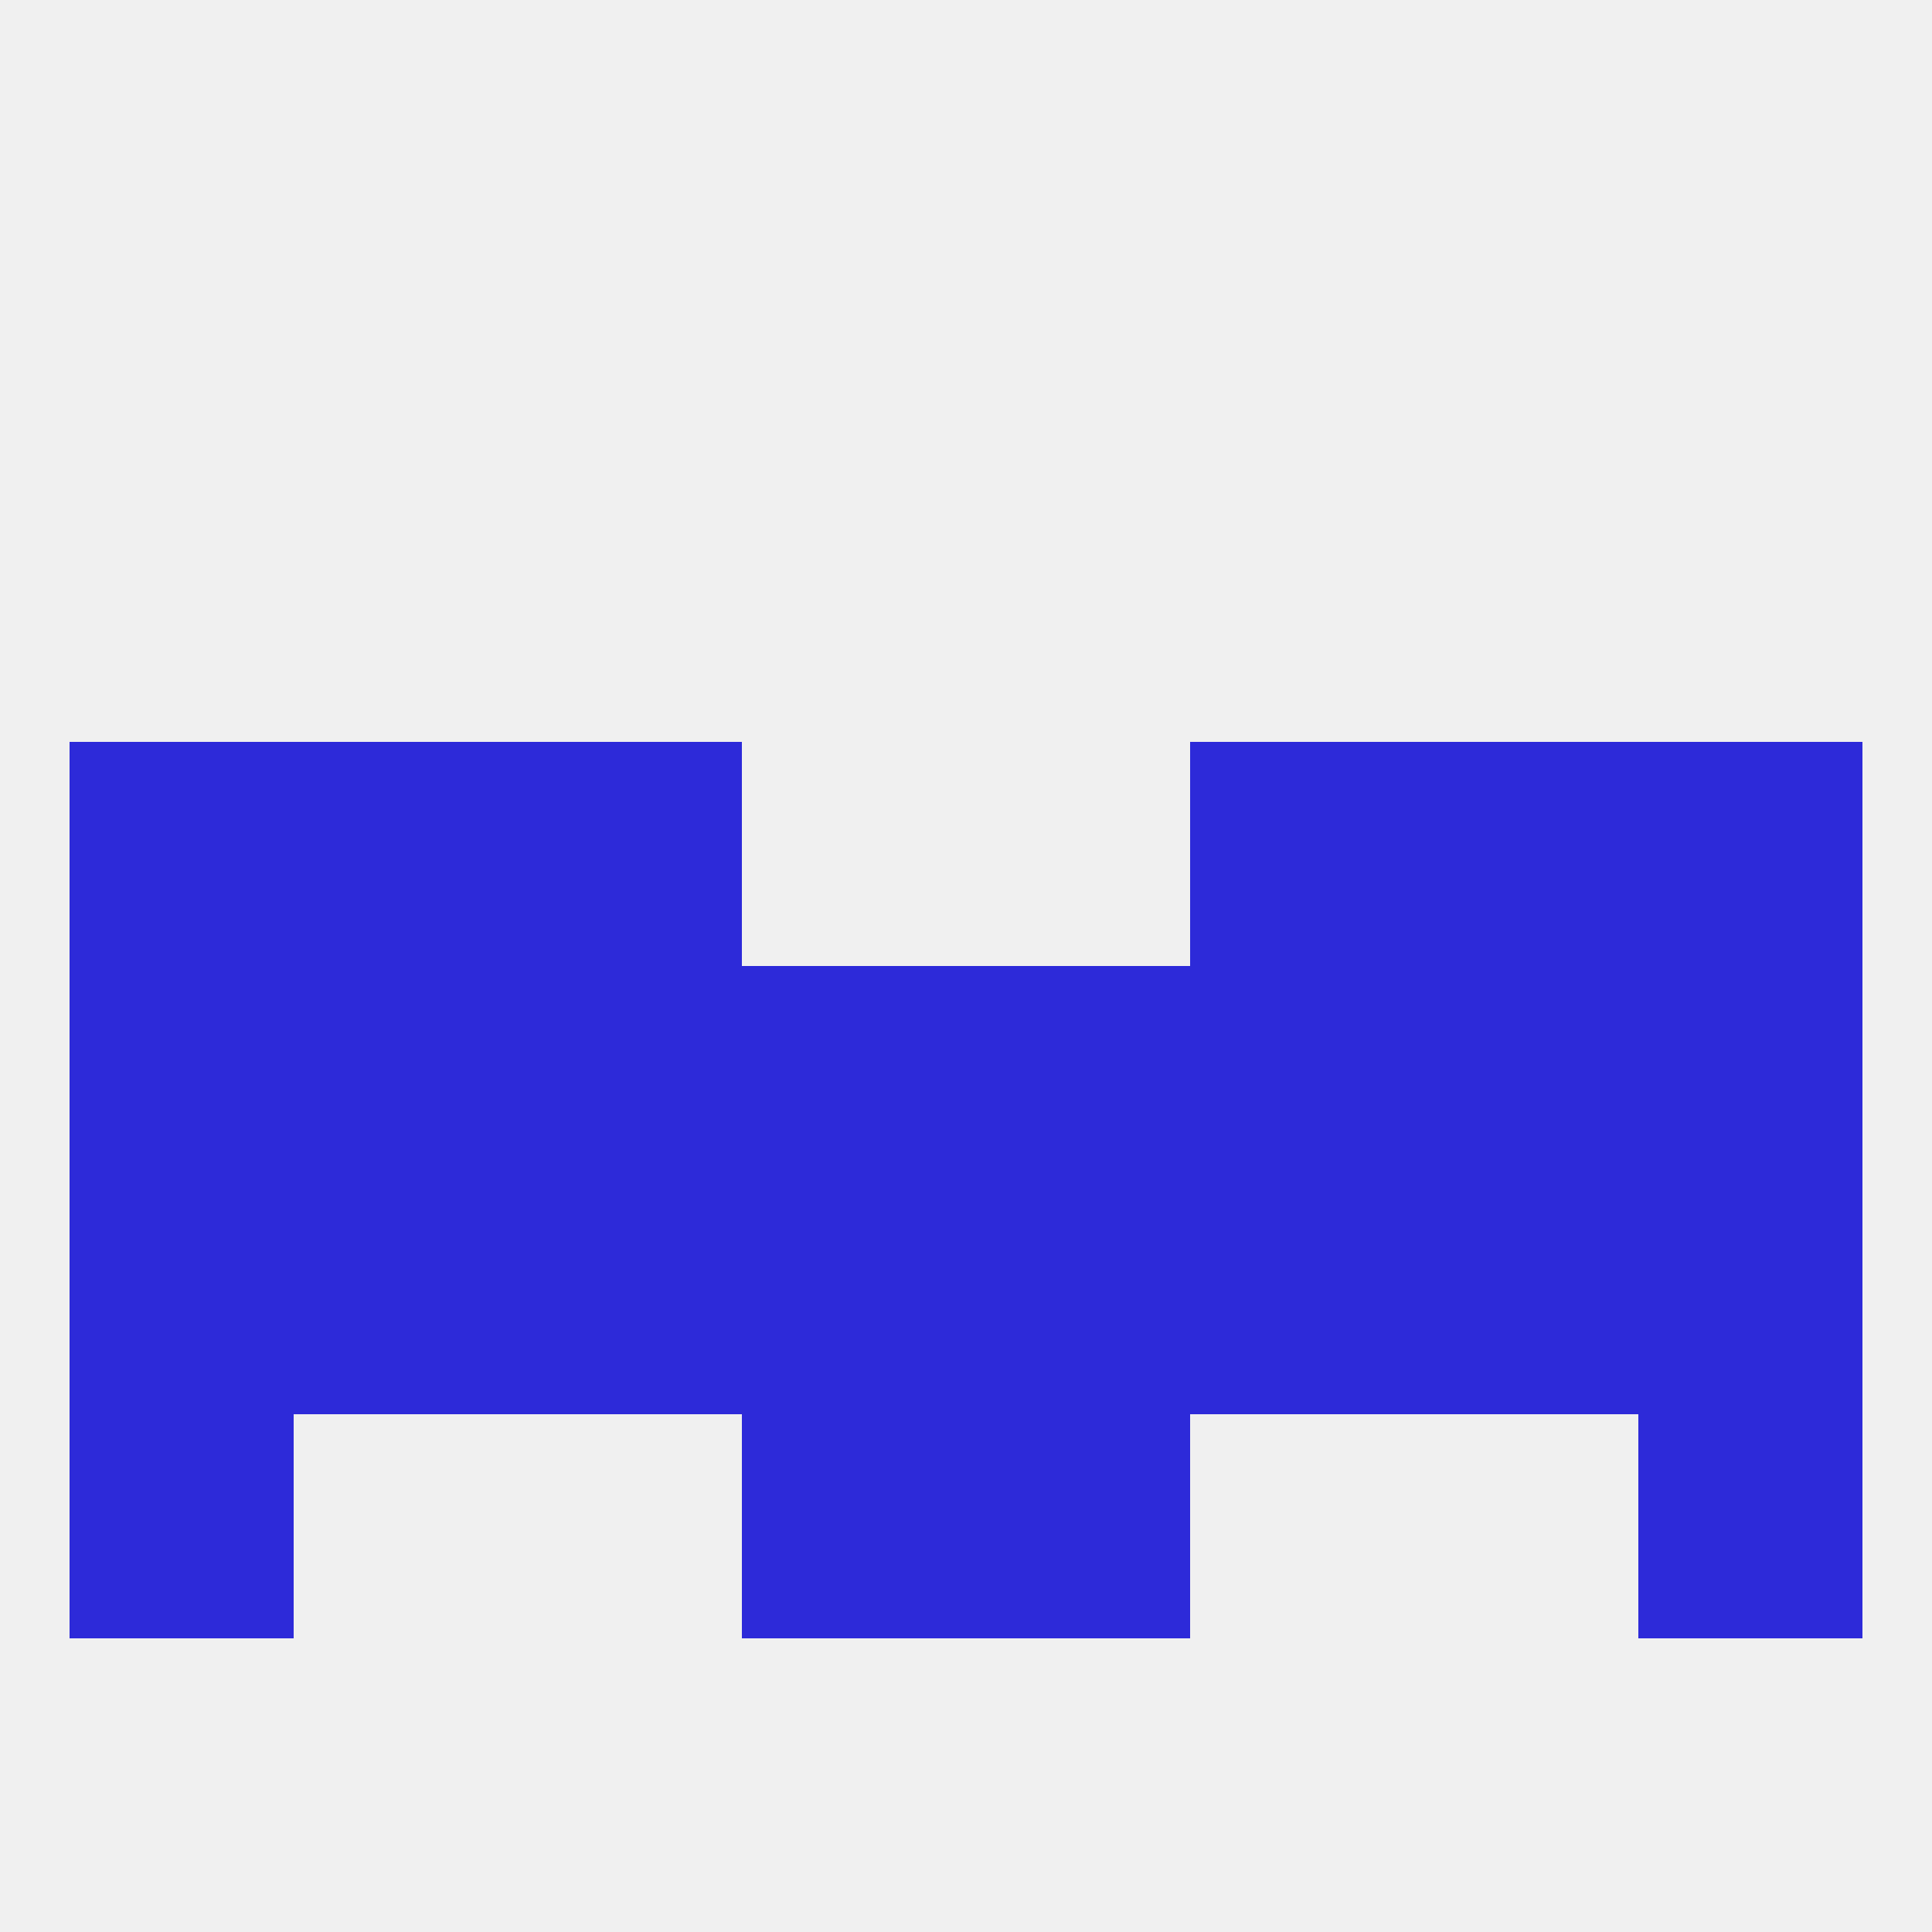
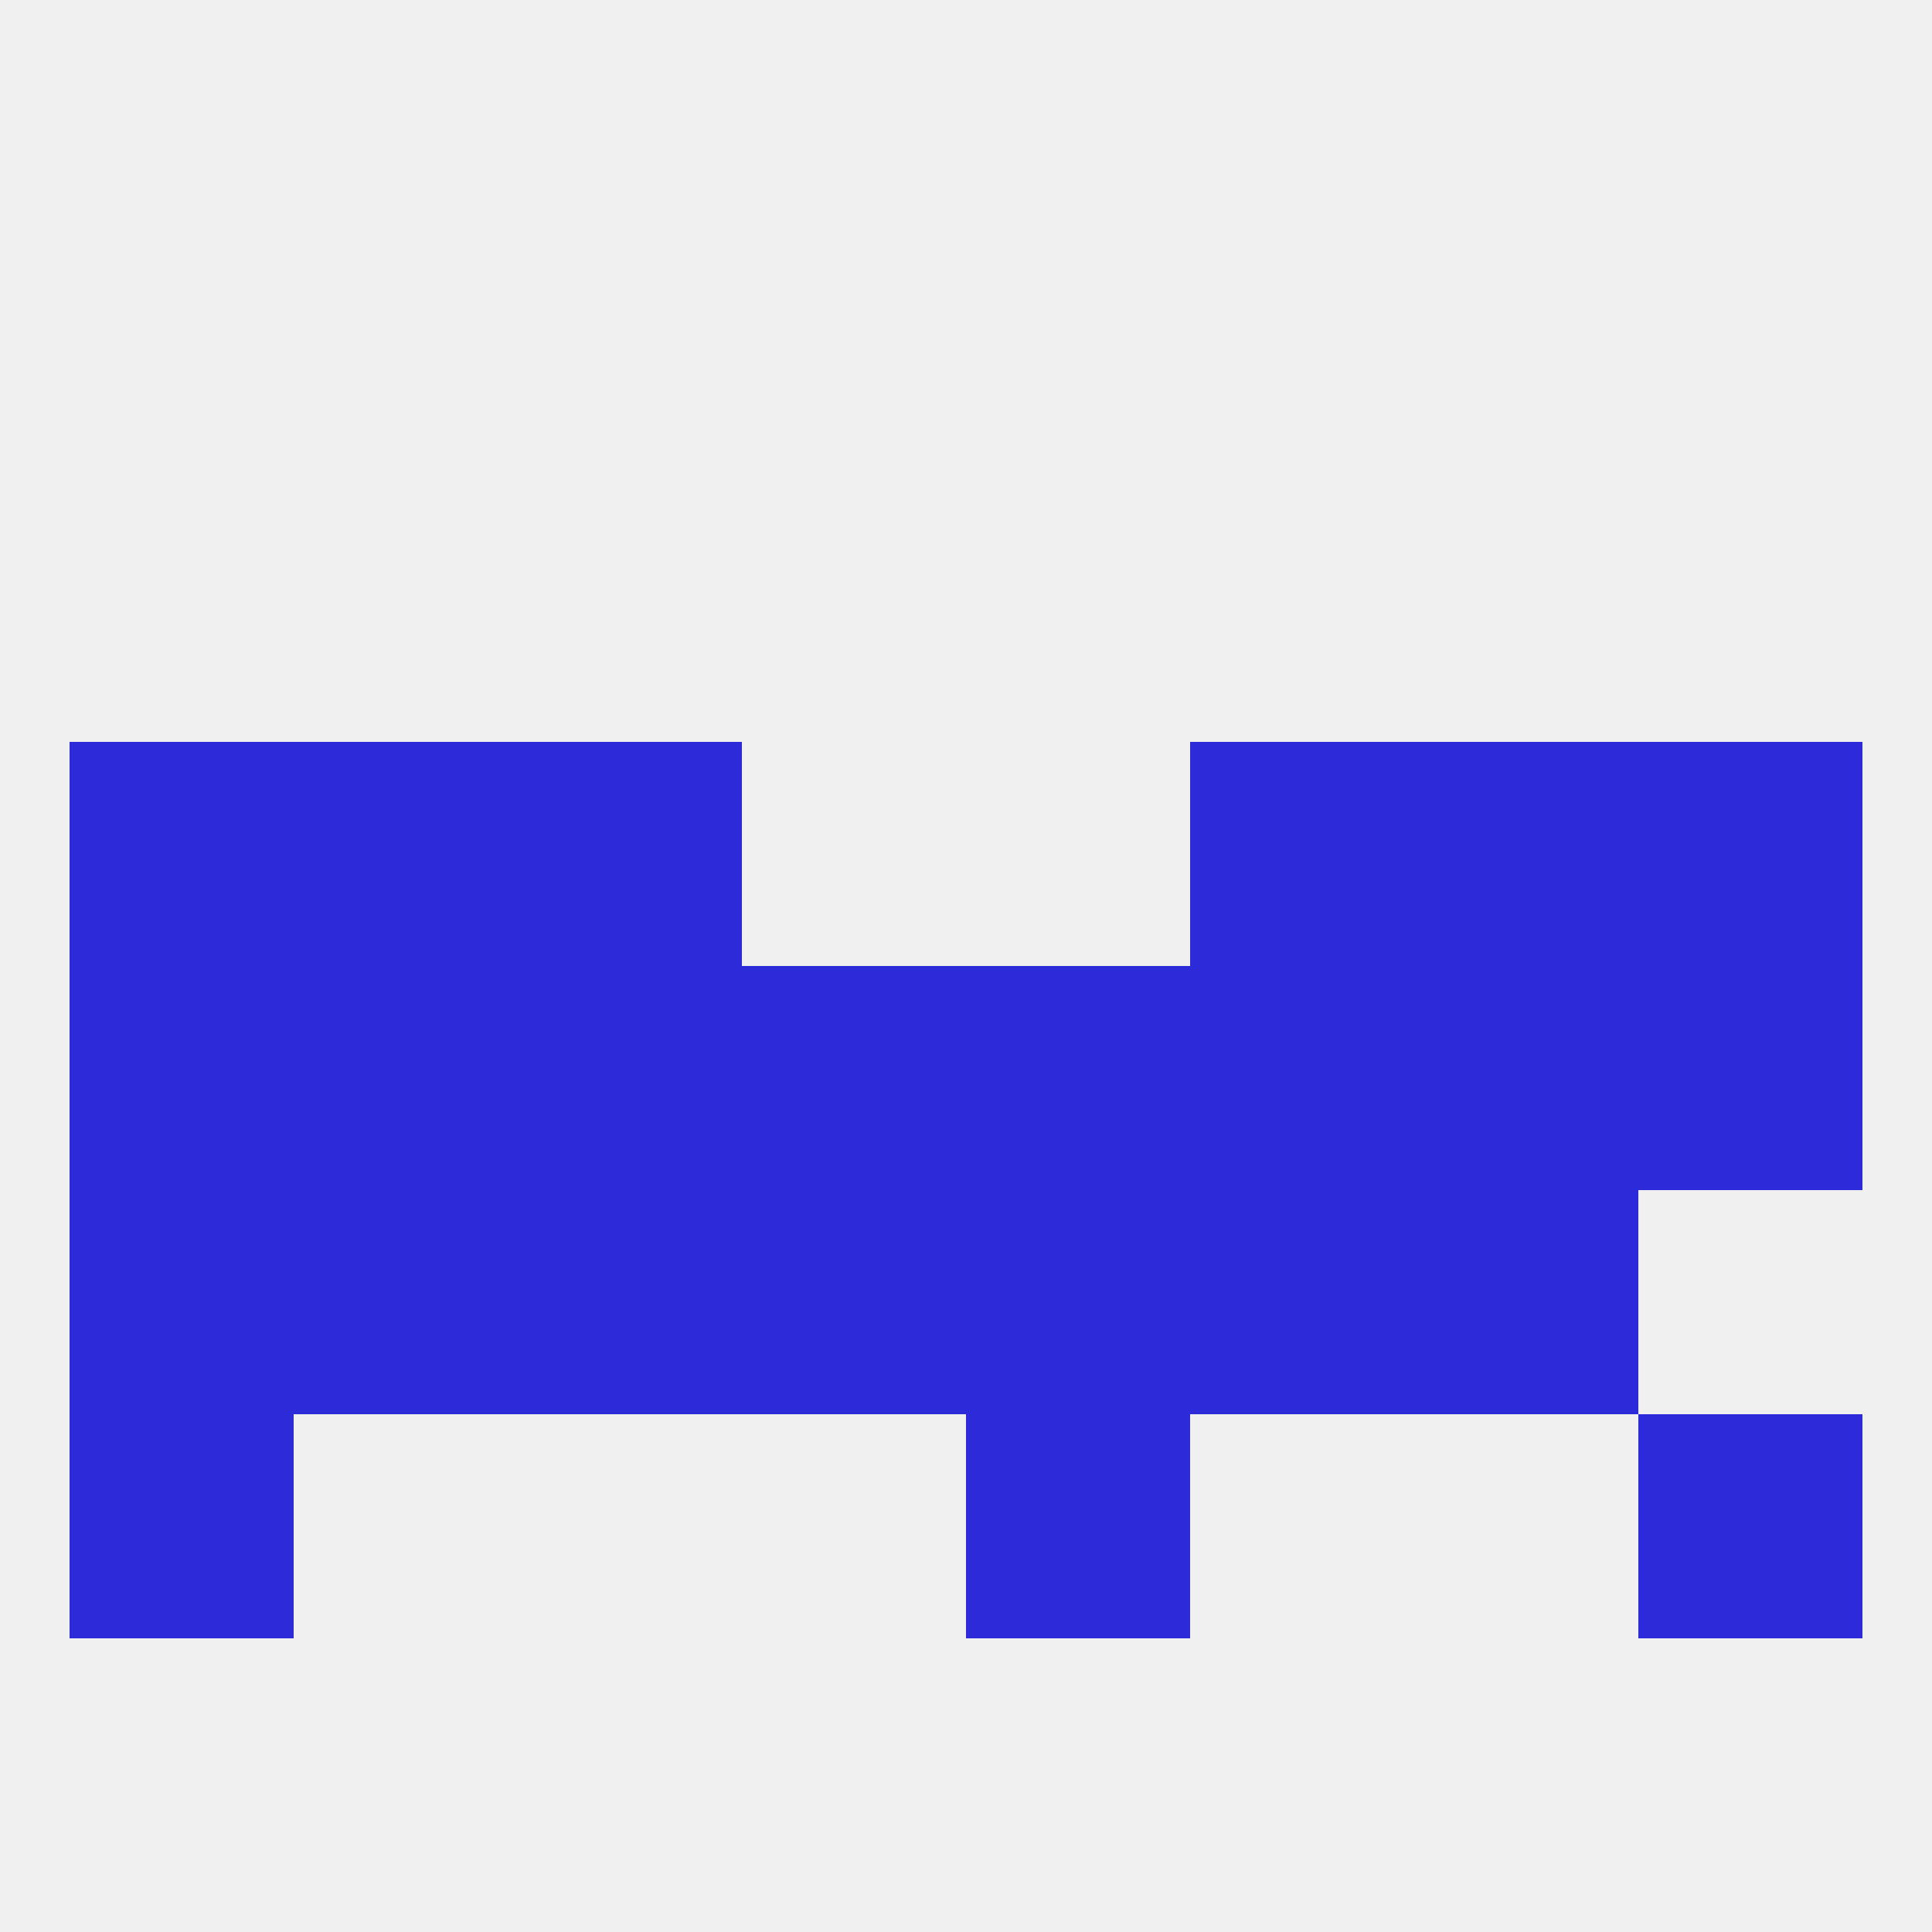
<svg xmlns="http://www.w3.org/2000/svg" version="1.1" baseprofile="full" width="250" height="250" viewBox="0 0 250 250">
  <rect width="100%" height="100%" fill="rgba(240,240,240,255)" />
  <rect x="9" y="154" width="29" height="29" fill="rgba(45,42,217,255)" />
  <rect x="183" y="154" width="29" height="29" fill="rgba(45,42,217,255)" />
  <rect x="67" y="154" width="29" height="29" fill="rgba(45,42,217,255)" />
-   <rect x="212" y="154" width="29" height="29" fill="rgba(45,42,217,255)" />
  <rect x="38" y="154" width="29" height="29" fill="rgba(45,42,217,255)" />
  <rect x="154" y="154" width="29" height="29" fill="rgba(45,42,217,255)" />
  <rect x="96" y="154" width="29" height="29" fill="rgba(45,42,217,255)" />
  <rect x="125" y="154" width="29" height="29" fill="rgba(45,42,217,255)" />
  <rect x="9" y="183" width="29" height="29" fill="rgba(45,42,217,255)" />
  <rect x="212" y="183" width="29" height="29" fill="rgba(45,42,217,255)" />
-   <rect x="96" y="183" width="29" height="29" fill="rgba(45,42,217,255)" />
  <rect x="125" y="183" width="29" height="29" fill="rgba(45,42,217,255)" />
  <rect x="212" y="125" width="29" height="29" fill="rgba(45,42,217,255)" />
  <rect x="38" y="125" width="29" height="29" fill="rgba(45,42,217,255)" />
  <rect x="183" y="125" width="29" height="29" fill="rgba(45,42,217,255)" />
  <rect x="67" y="125" width="29" height="29" fill="rgba(45,42,217,255)" />
  <rect x="9" y="125" width="29" height="29" fill="rgba(45,42,217,255)" />
  <rect x="154" y="125" width="29" height="29" fill="rgba(45,42,217,255)" />
  <rect x="96" y="125" width="29" height="29" fill="rgba(45,42,217,255)" />
  <rect x="125" y="125" width="29" height="29" fill="rgba(45,42,217,255)" />
  <rect x="154" y="96" width="29" height="29" fill="rgba(45,42,217,255)" />
  <rect x="38" y="96" width="29" height="29" fill="rgba(45,42,217,255)" />
  <rect x="183" y="96" width="29" height="29" fill="rgba(45,42,217,255)" />
  <rect x="9" y="96" width="29" height="29" fill="rgba(45,42,217,255)" />
  <rect x="212" y="96" width="29" height="29" fill="rgba(45,42,217,255)" />
  <rect x="67" y="96" width="29" height="29" fill="rgba(45,42,217,255)" />
</svg>